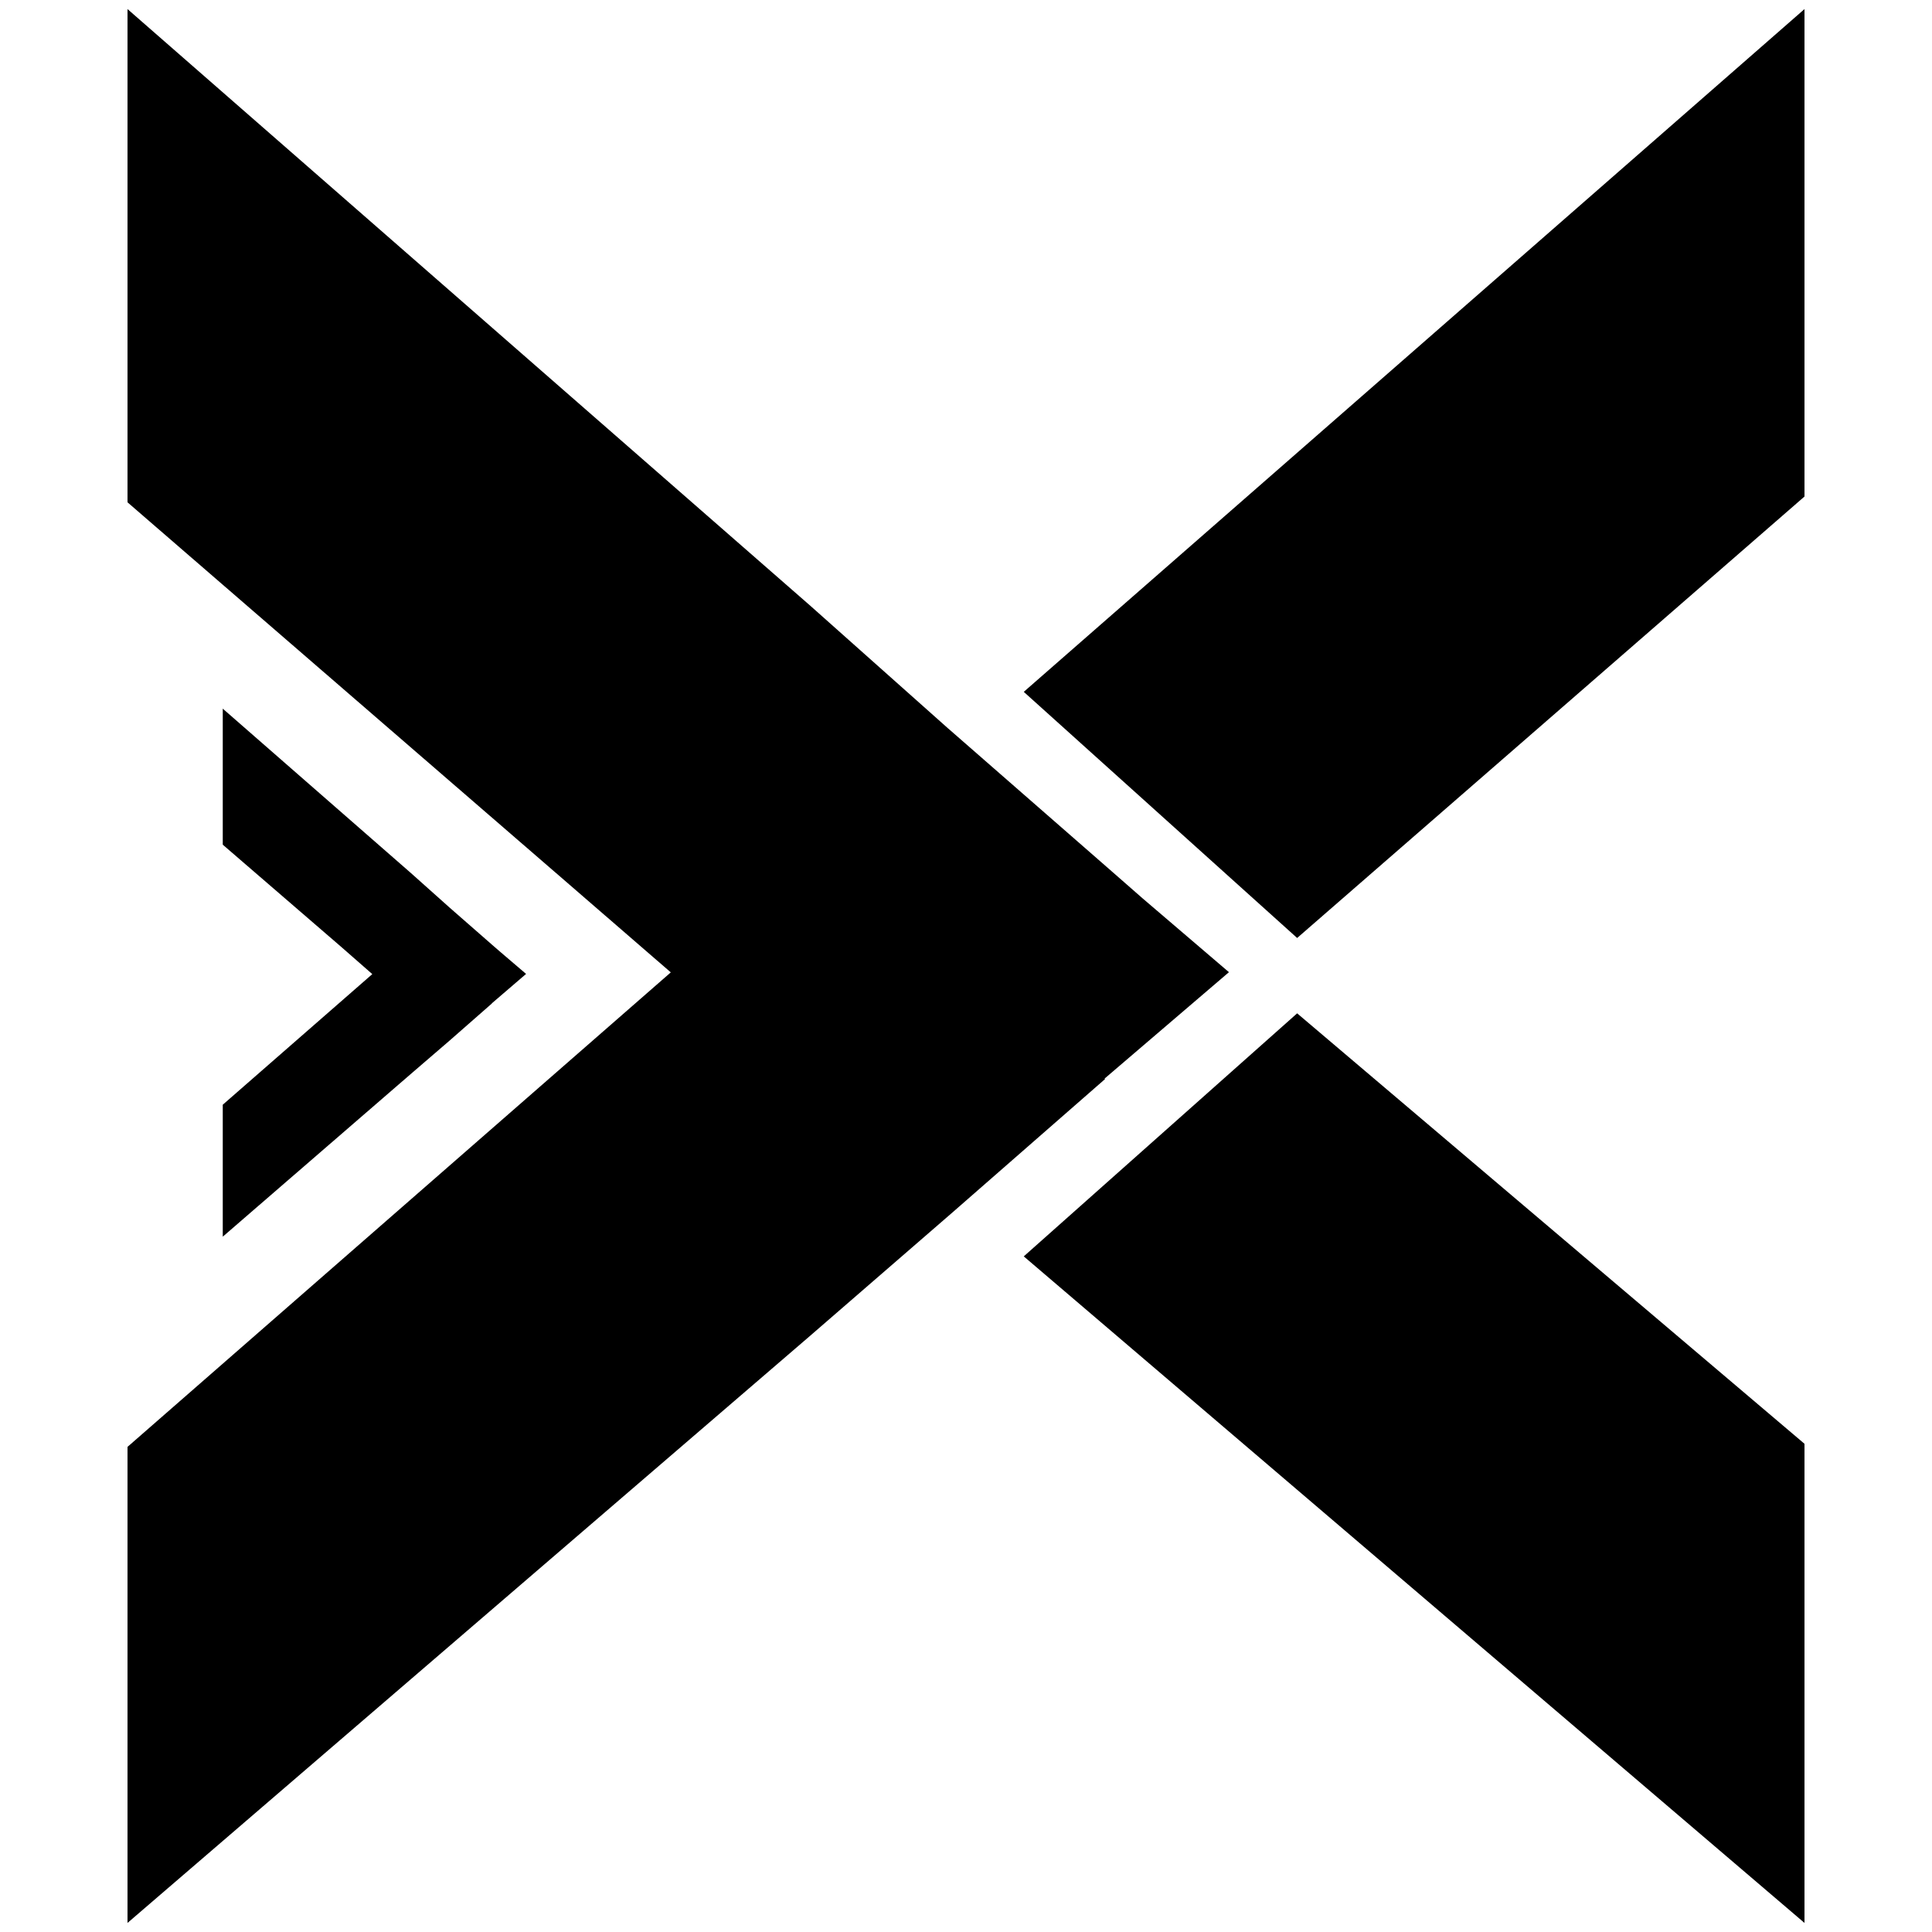
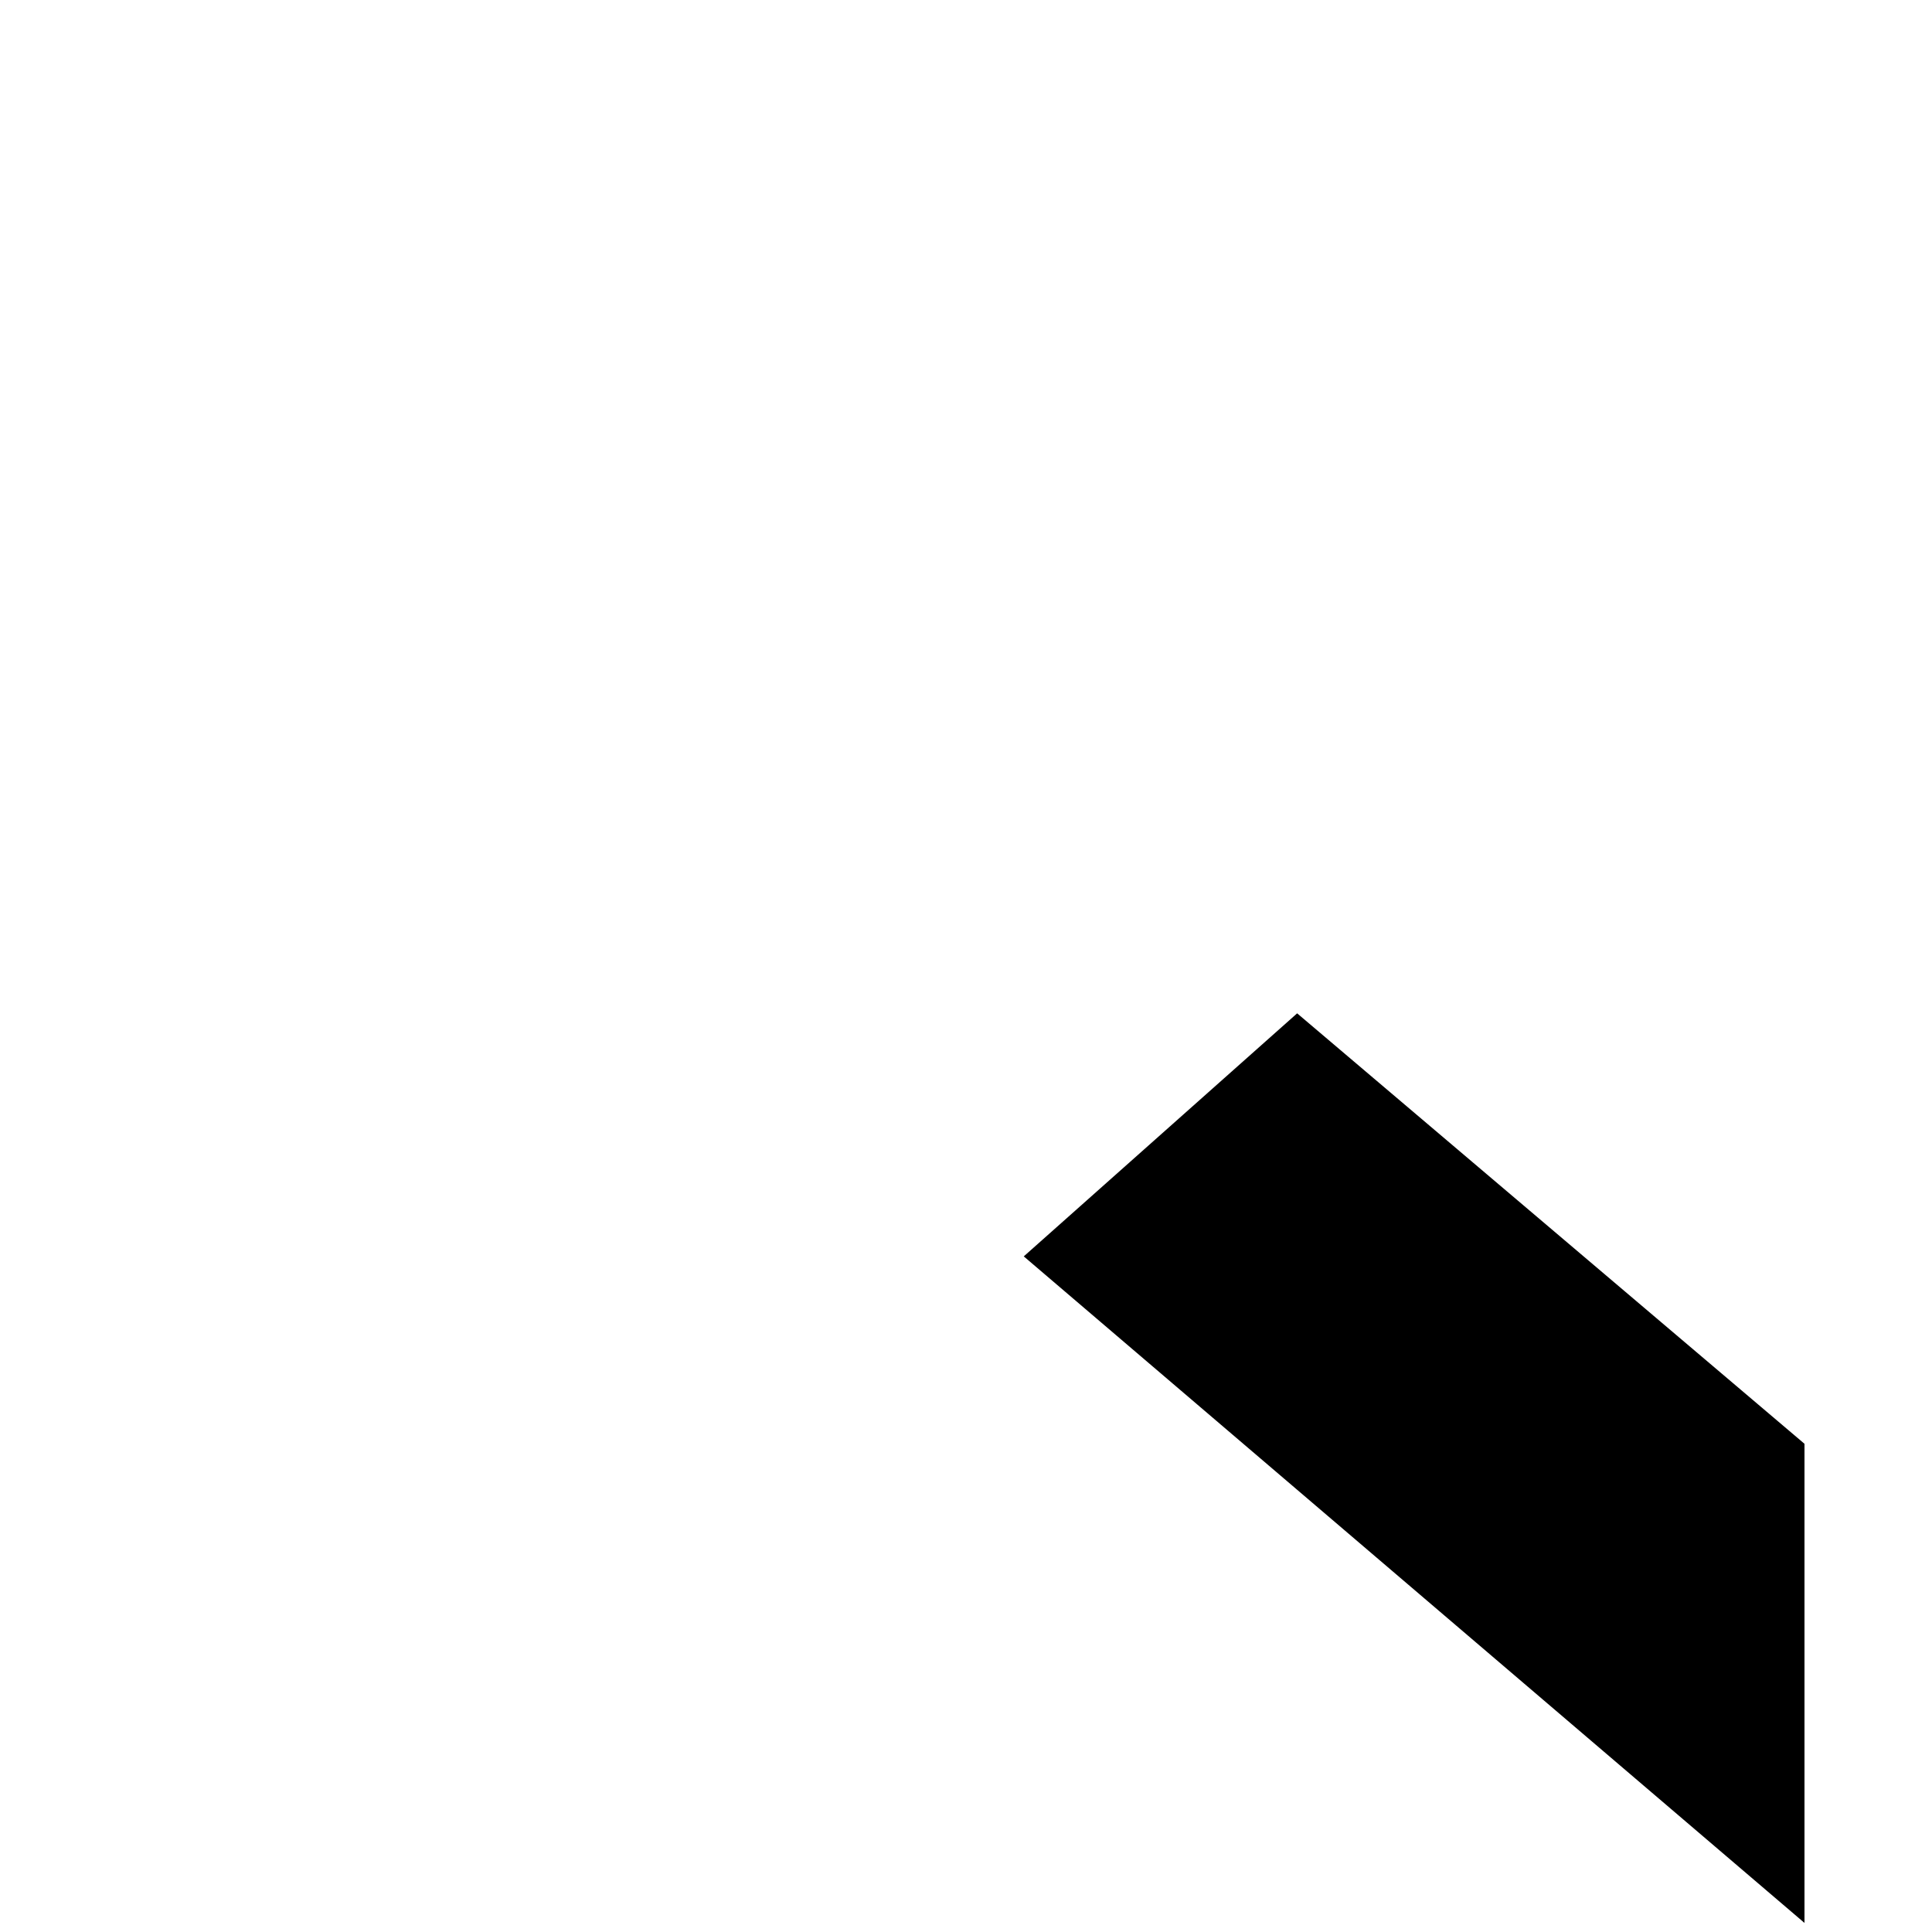
<svg xmlns="http://www.w3.org/2000/svg" id="Calque_1" version="1.1" viewBox="0 0 1000 1000">
  <g>
-     <polygon points="571.7 558.3 572 558.5 566.5 563.3 491.8 628.6 419.1 691.6 66 995.3 66 748.9 347.2 503.3 288.4 452.4 66 260 66 4.7 419.6 313.7 490.7 377 491.3 377.5 491.4 377.6 572.8 448.7 583.2 457.8 591.3 464.9 636.1 503.2 571.7 558.3" />
-     <polygon points="260 493.6 272.3 504.1 254.6 519.3 254.6 519.4 232.6 538.7 212.5 556 115.3 640.1 115.3 571.8 192.7 504.2 176.6 490.1 115.3 437.2 115.3 366.8 212.7 451.9 232.3 469.4 232.4 469.5 254.8 489.1 260 493.6" />
-   </g>
-   <polygon points="934 4.7 934 257 671.4 485.5 529.9 358.1 934 4.7" />
+     </g>
  <polygon points="934 995.3 934 747.3 671.4 524.5 529.9 650.3 934 995.3" />
</svg>